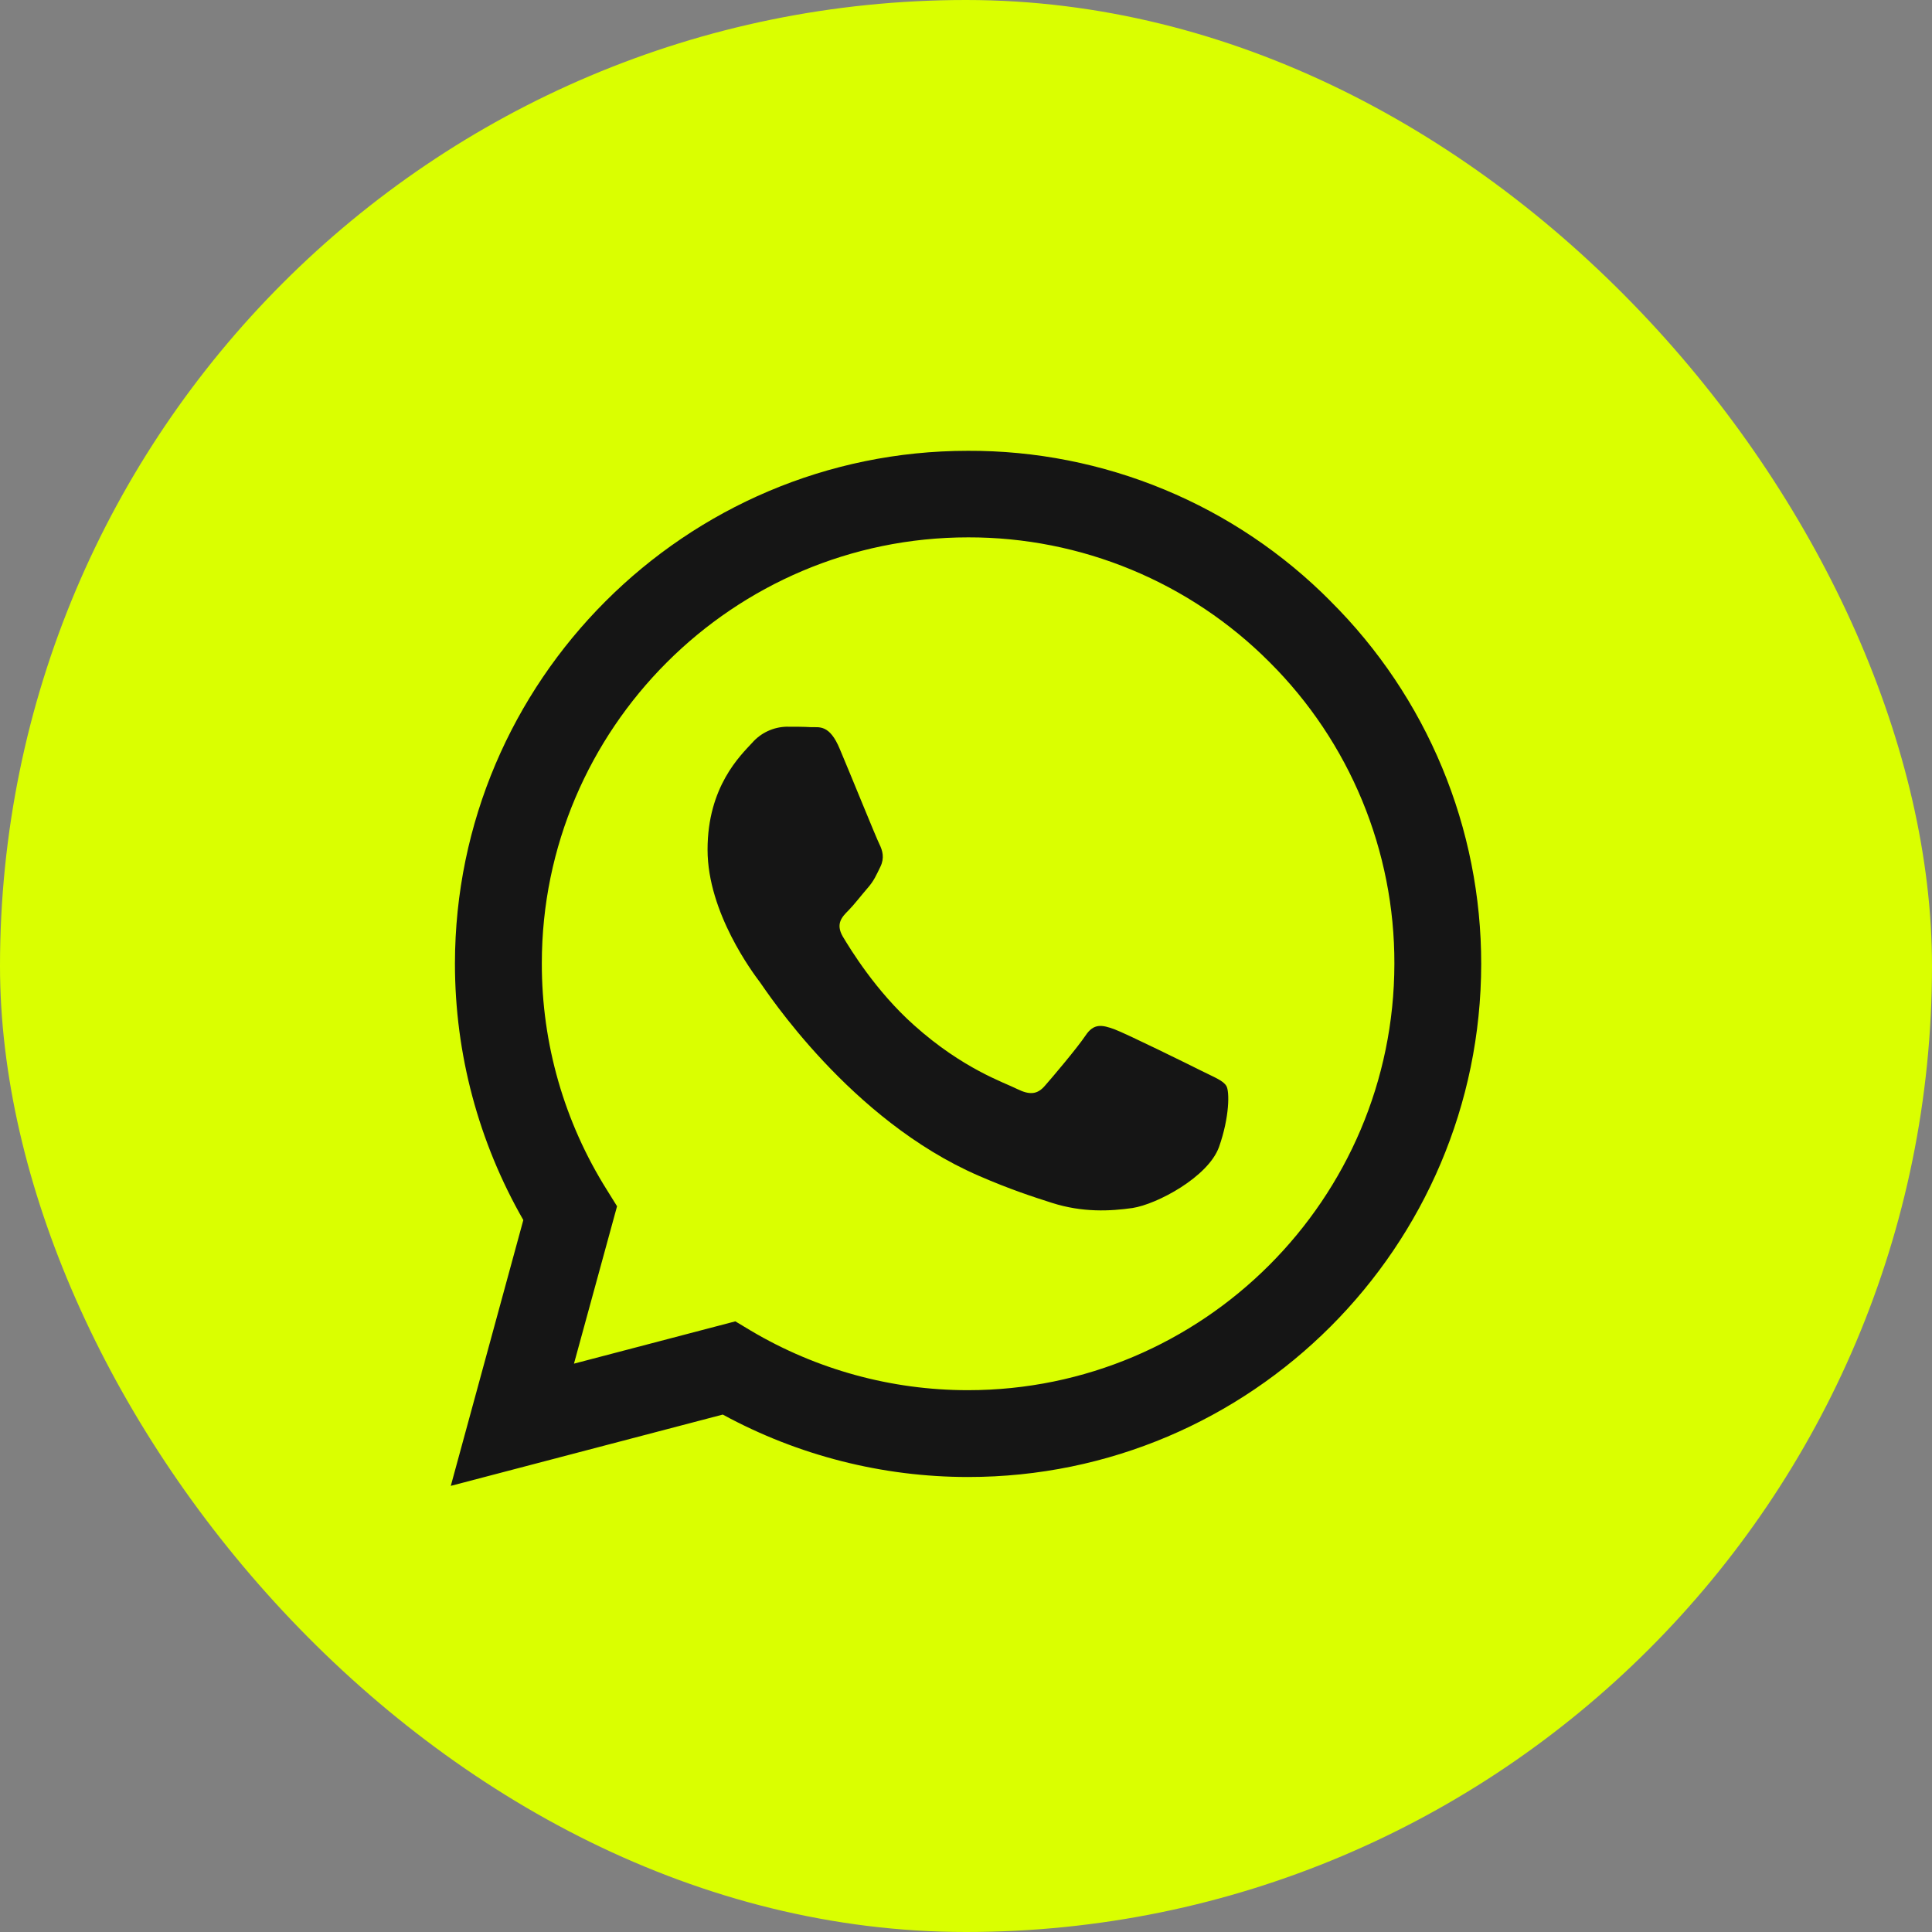
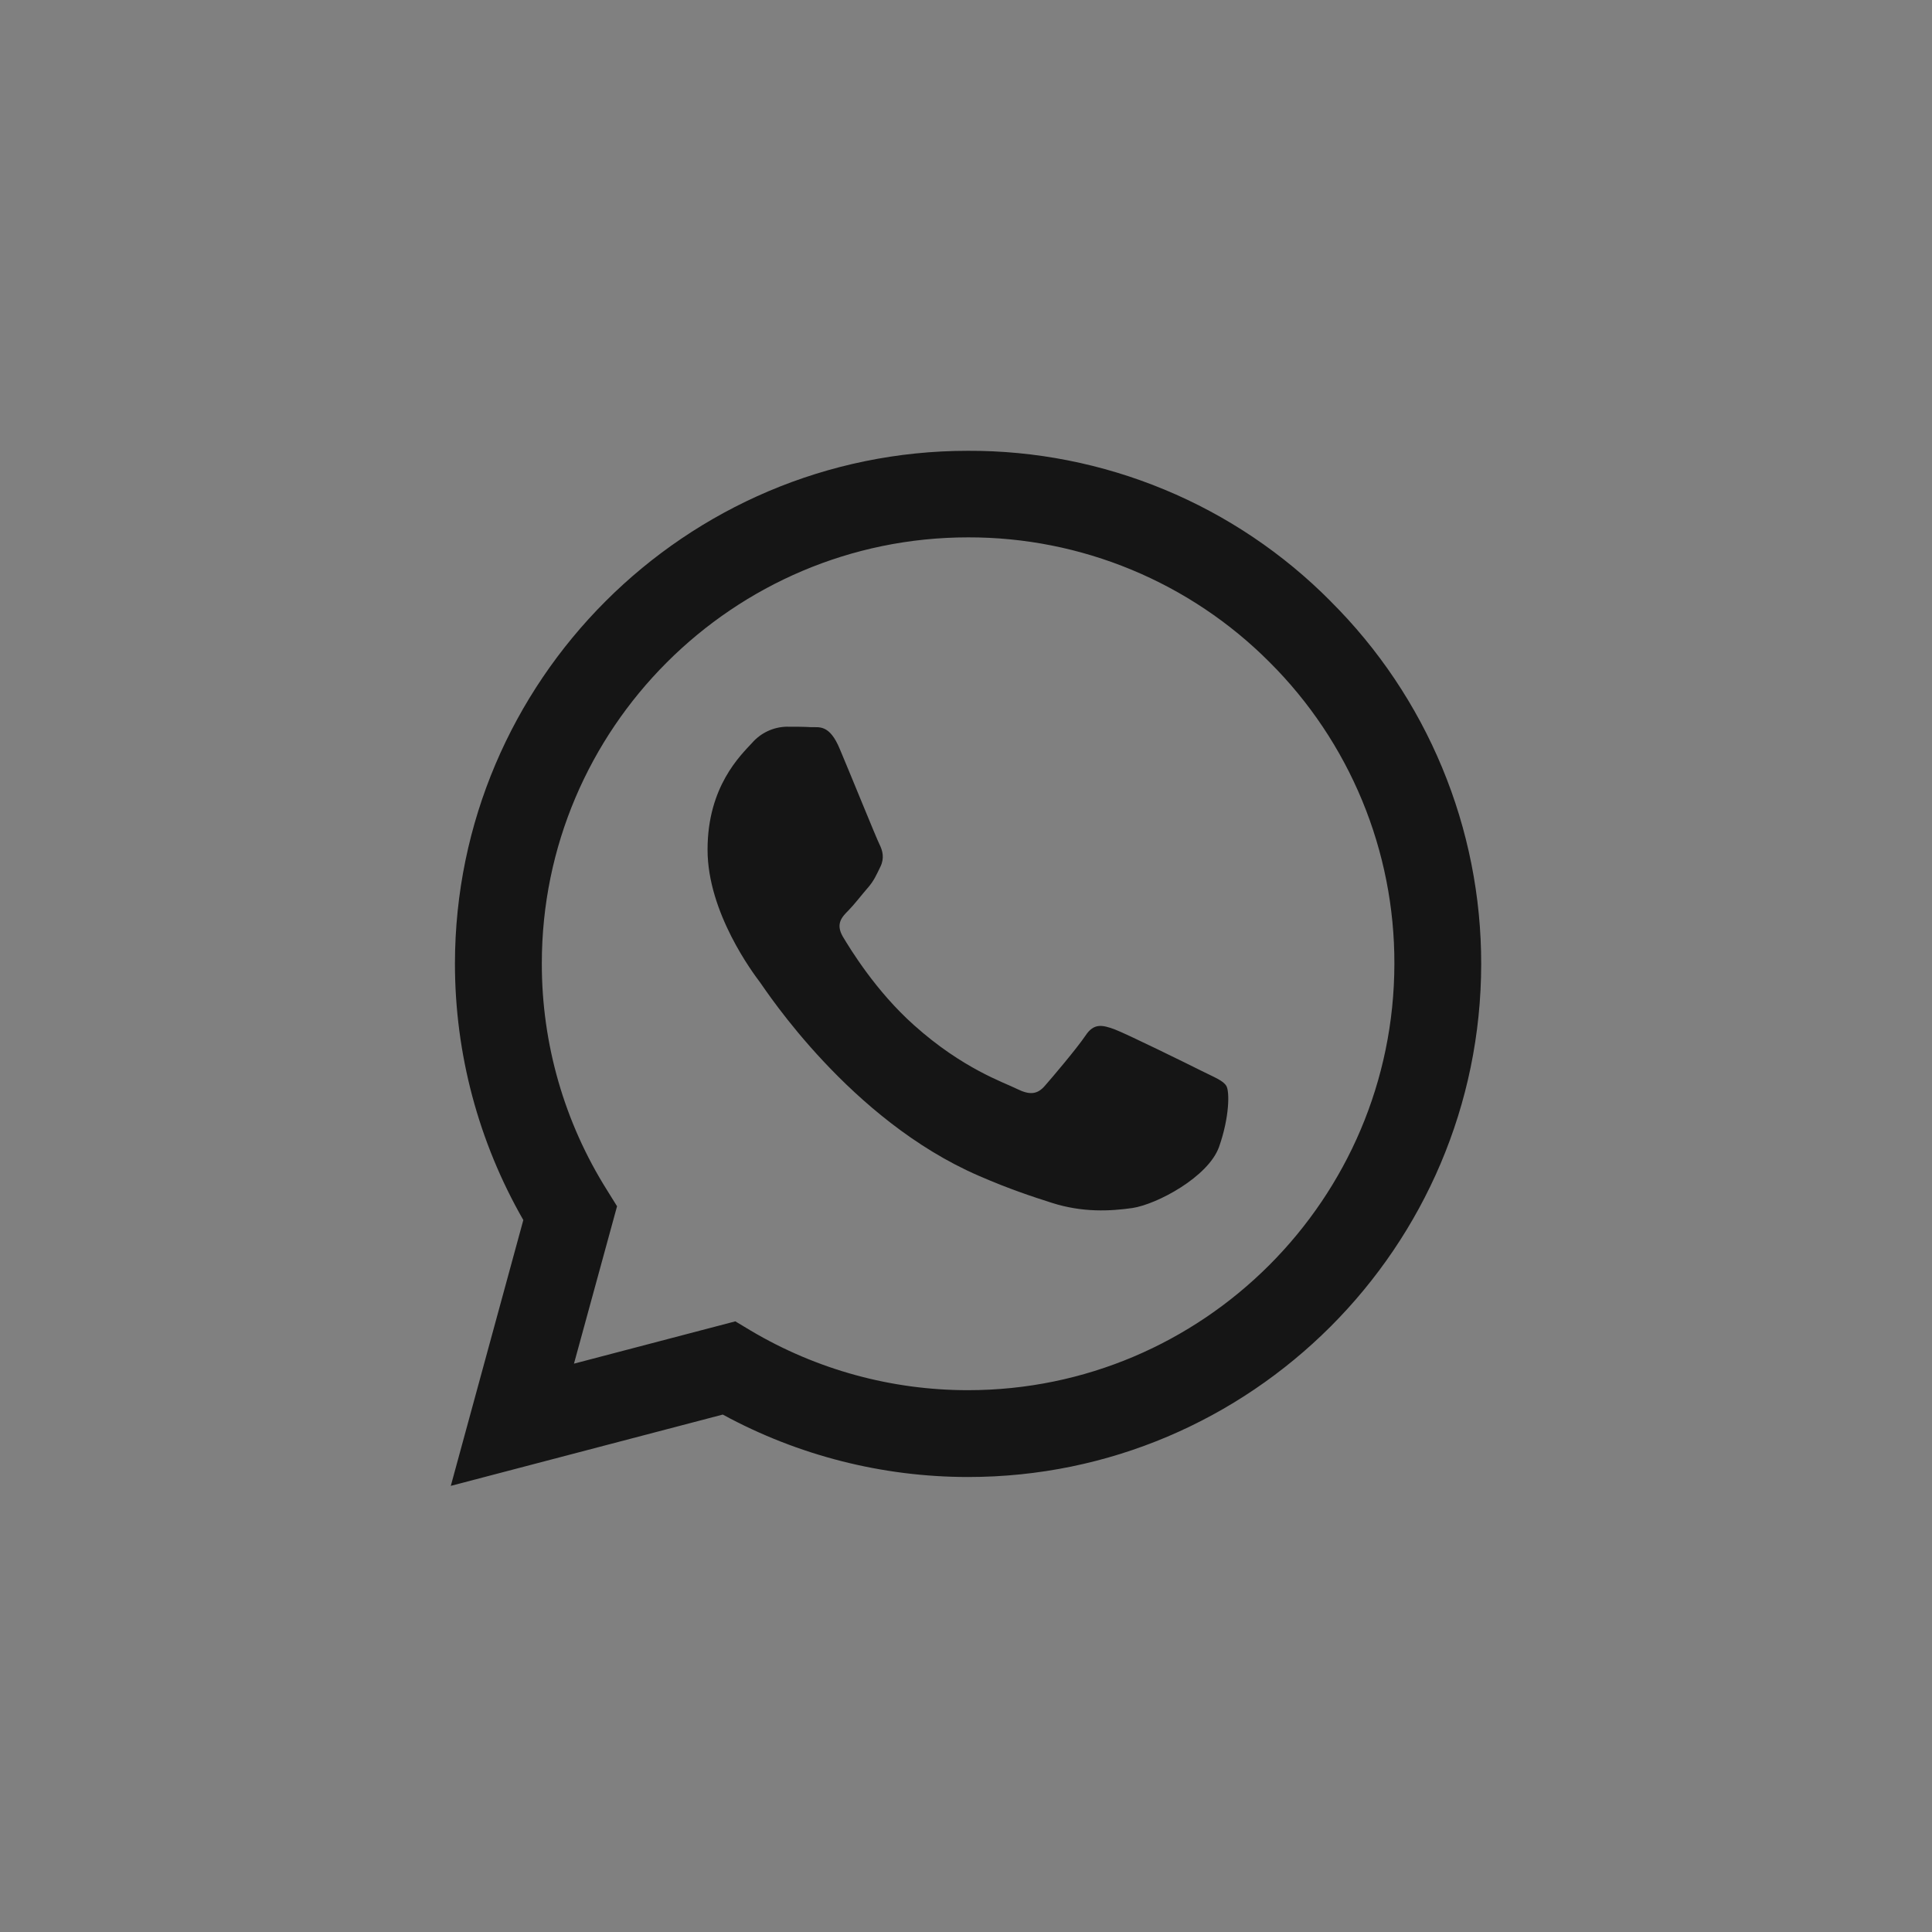
<svg xmlns="http://www.w3.org/2000/svg" width="300" height="300" viewBox="0 0 300 300" fill="none">
  <rect x="0" y="0" width="300" height="300" fill="#808080" stroke="none" />
-   <rect width="300" height="300" rx="150" fill="#DAFF00" />
-   <path d="M206.625 93.366C199.256 85.929 190.482 80.033 180.812 76.022C171.142 72.01 160.77 69.963 150.301 70.001C106.434 70.001 70.683 105.741 70.643 149.619C70.643 163.672 74.319 177.344 81.261 189.448L70 230.724L112.23 219.654C123.913 226.012 137.001 229.344 150.301 229.348H150.342C194.219 229.348 229.96 193.607 230 149.689C230.01 139.222 227.949 128.857 223.935 119.191C219.922 109.524 214.035 100.747 206.615 93.366H206.625ZM150.301 215.867C138.438 215.871 126.793 212.678 116.59 206.625L114.179 205.179L89.126 211.748L95.816 187.308L94.249 184.787C87.617 174.243 84.11 162.035 84.134 149.579C84.134 113.155 113.837 83.441 150.342 83.441C159.038 83.425 167.652 85.131 175.686 88.46C183.72 91.79 191.016 96.676 197.152 102.838C203.31 108.976 208.192 116.273 211.516 124.307C214.84 132.341 216.541 140.954 216.519 149.649C216.479 186.203 186.775 215.867 150.301 215.867V215.867ZM186.615 166.304C184.636 165.309 174.862 160.498 173.024 159.815C171.195 159.162 169.859 158.82 168.553 160.809C167.217 162.788 163.4 167.298 162.255 168.594C161.11 169.93 159.925 170.081 157.936 169.096C155.957 168.092 149.538 166.002 141.944 159.202C136.017 153.928 132.049 147.399 130.864 145.42C129.719 143.431 130.753 142.366 131.748 141.372C132.622 140.488 133.727 139.041 134.721 137.896C135.726 136.751 136.057 135.907 136.71 134.581C137.363 133.235 137.052 132.09 136.559 131.095C136.057 130.101 132.089 120.287 130.412 116.329C128.805 112.421 127.167 112.964 125.942 112.914C124.797 112.843 123.461 112.843 122.125 112.843C121.116 112.868 120.123 113.102 119.208 113.529C118.294 113.956 117.478 114.567 116.811 115.324C114.982 117.313 109.869 122.125 109.869 131.939C109.869 141.753 117.001 151.186 118.006 152.522C118.99 153.858 132.009 173.938 151.989 182.577C156.71 184.636 160.427 185.852 163.33 186.776C168.101 188.303 172.411 188.072 175.846 187.58C179.663 186.997 187.609 182.758 189.287 178.107C190.934 173.446 190.934 169.468 190.432 168.634C189.94 167.791 188.604 167.298 186.615 166.304V166.304Z" fill="#151515" />
+   <path d="M206.625 93.366C199.256 85.929 190.482 80.033 180.812 76.022C171.142 72.01 160.77 69.963 150.301 70.001C106.434 70.001 70.683 105.741 70.643 149.619C70.643 163.672 74.319 177.344 81.261 189.448L70 230.724L112.23 219.654C123.913 226.012 137.001 229.344 150.301 229.348H150.342C194.219 229.348 229.96 193.607 230 149.689C230.01 139.222 227.949 128.857 223.935 119.191C219.922 109.524 214.035 100.747 206.615 93.366H206.625M150.301 215.867C138.438 215.871 126.793 212.678 116.59 206.625L114.179 205.179L89.126 211.748L95.816 187.308L94.249 184.787C87.617 174.243 84.11 162.035 84.134 149.579C84.134 113.155 113.837 83.441 150.342 83.441C159.038 83.425 167.652 85.131 175.686 88.46C183.72 91.79 191.016 96.676 197.152 102.838C203.31 108.976 208.192 116.273 211.516 124.307C214.84 132.341 216.541 140.954 216.519 149.649C216.479 186.203 186.775 215.867 150.301 215.867V215.867ZM186.615 166.304C184.636 165.309 174.862 160.498 173.024 159.815C171.195 159.162 169.859 158.82 168.553 160.809C167.217 162.788 163.4 167.298 162.255 168.594C161.11 169.93 159.925 170.081 157.936 169.096C155.957 168.092 149.538 166.002 141.944 159.202C136.017 153.928 132.049 147.399 130.864 145.42C129.719 143.431 130.753 142.366 131.748 141.372C132.622 140.488 133.727 139.041 134.721 137.896C135.726 136.751 136.057 135.907 136.71 134.581C137.363 133.235 137.052 132.09 136.559 131.095C136.057 130.101 132.089 120.287 130.412 116.329C128.805 112.421 127.167 112.964 125.942 112.914C124.797 112.843 123.461 112.843 122.125 112.843C121.116 112.868 120.123 113.102 119.208 113.529C118.294 113.956 117.478 114.567 116.811 115.324C114.982 117.313 109.869 122.125 109.869 131.939C109.869 141.753 117.001 151.186 118.006 152.522C118.99 153.858 132.009 173.938 151.989 182.577C156.71 184.636 160.427 185.852 163.33 186.776C168.101 188.303 172.411 188.072 175.846 187.58C179.663 186.997 187.609 182.758 189.287 178.107C190.934 173.446 190.934 169.468 190.432 168.634C189.94 167.791 188.604 167.298 186.615 166.304V166.304Z" fill="#151515" />
</svg>